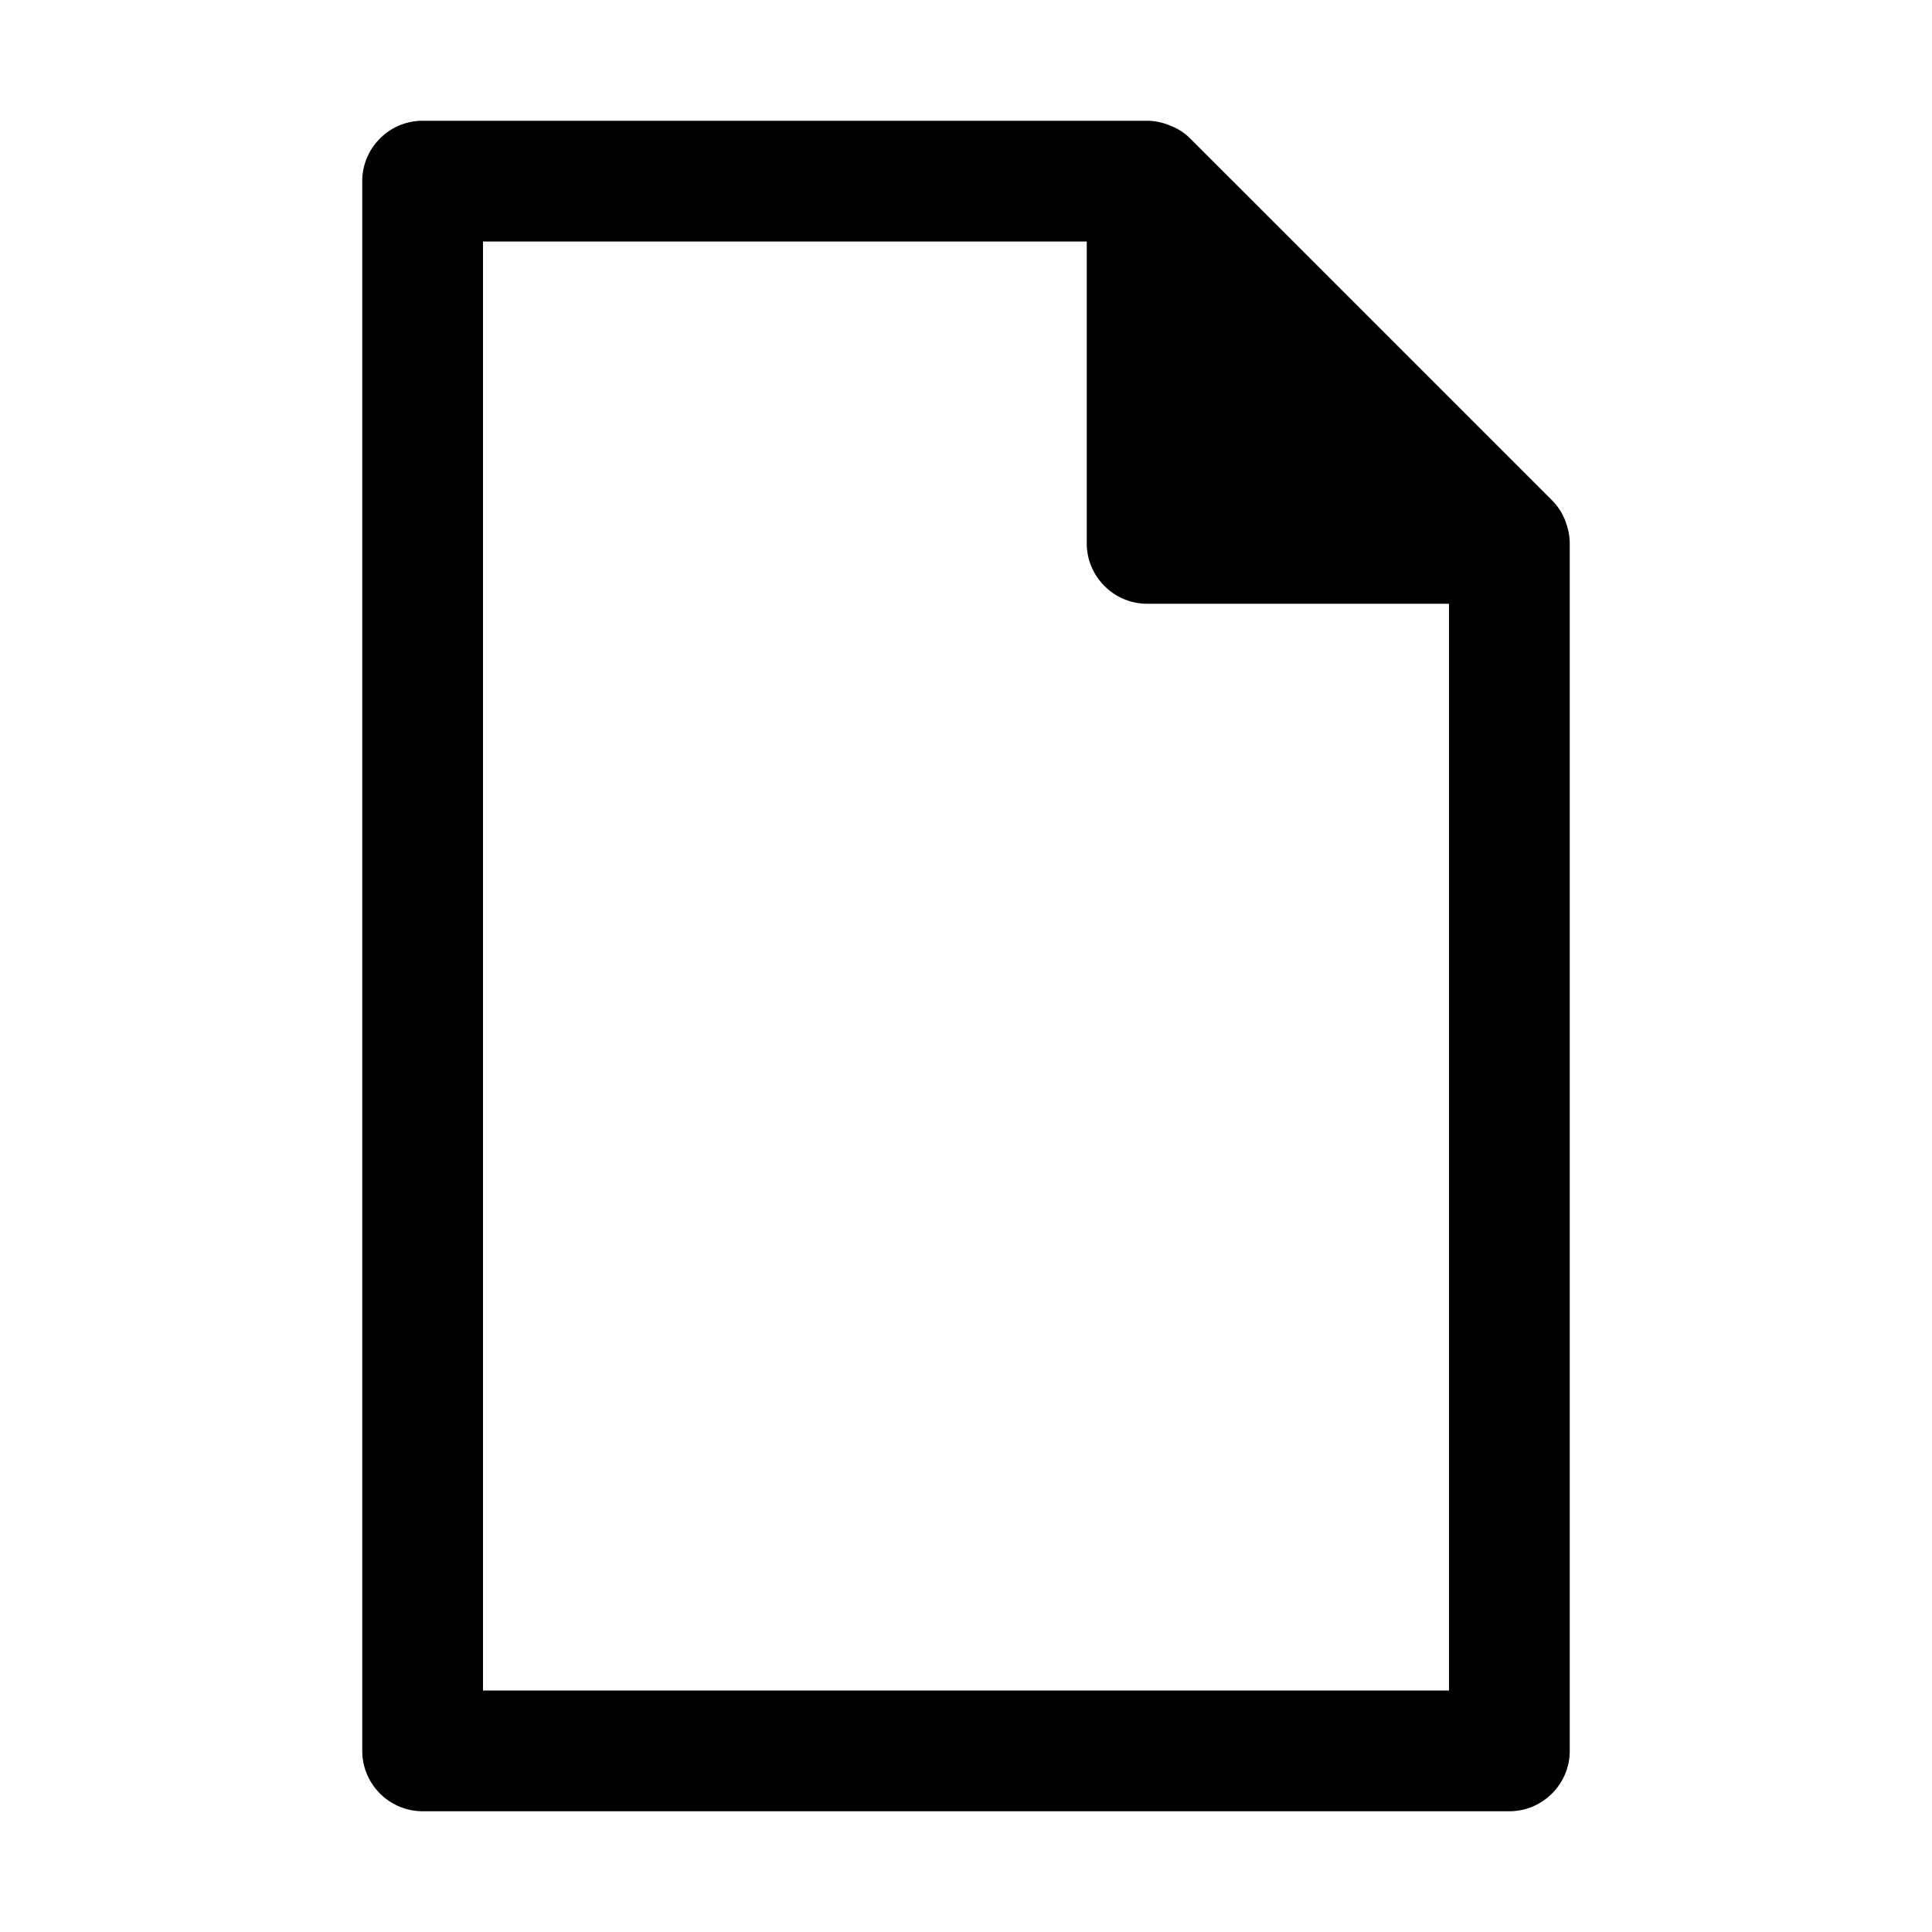
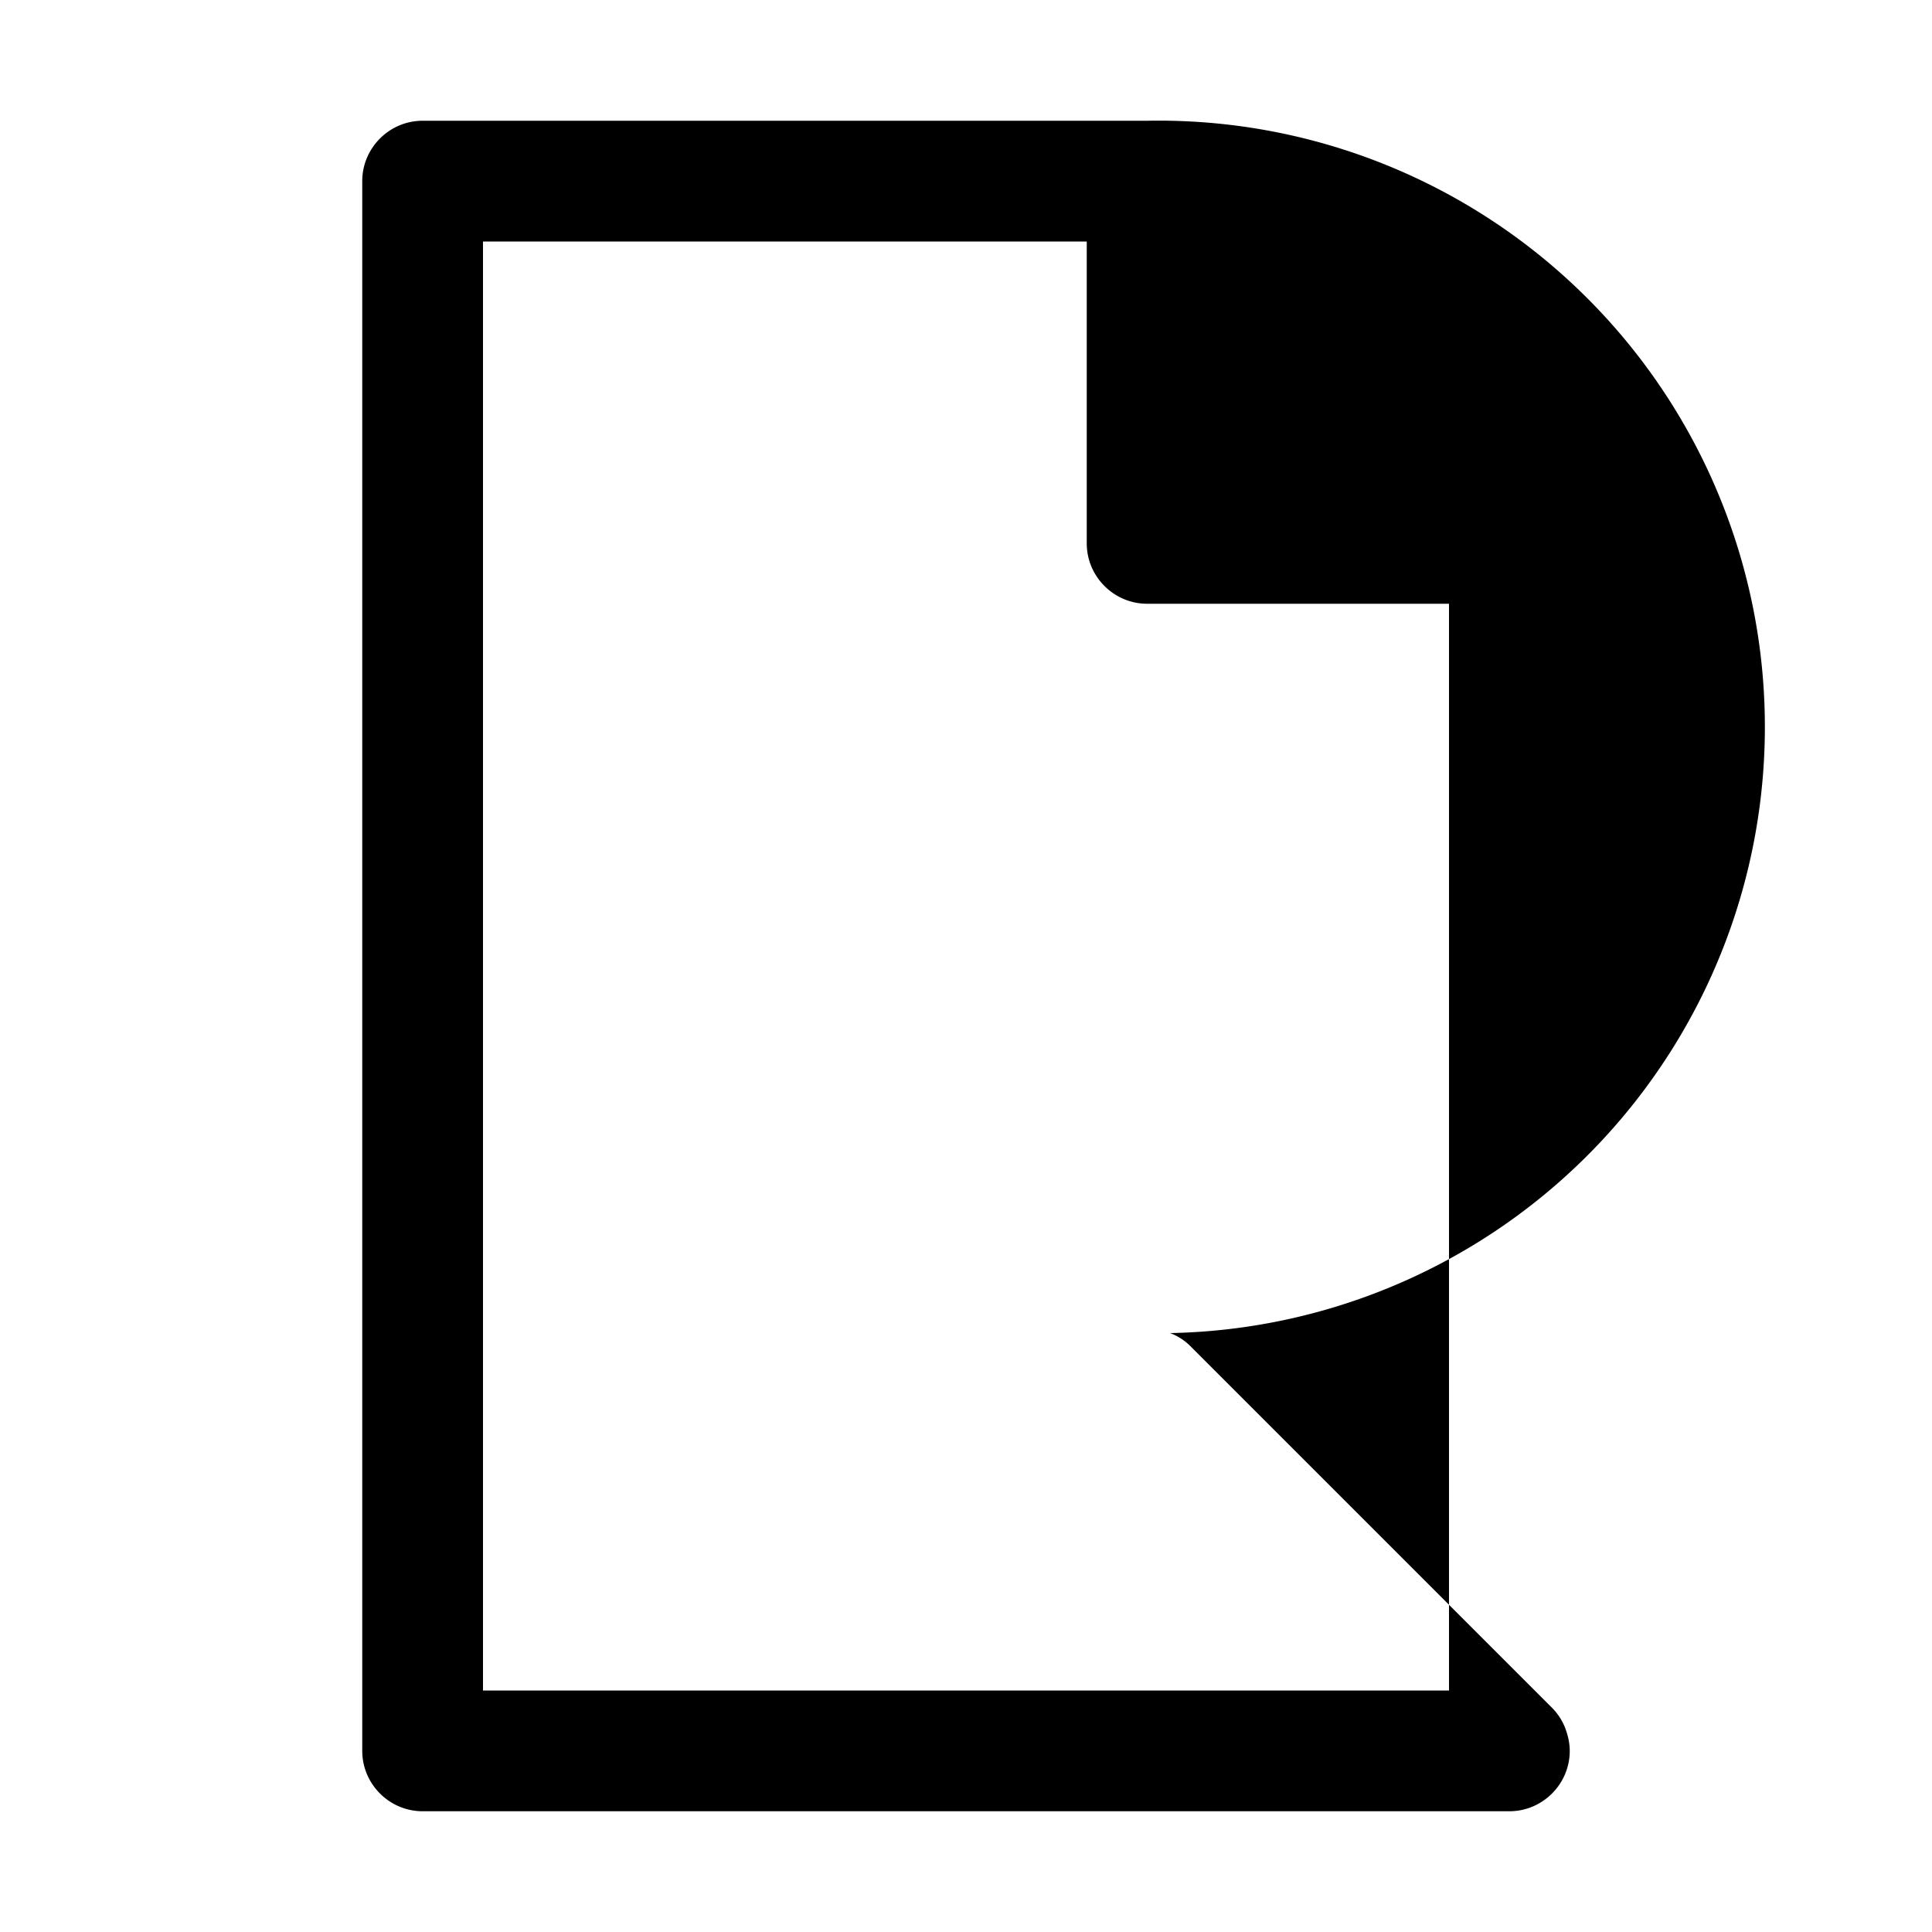
<svg xmlns="http://www.w3.org/2000/svg" width="24" height="24" fill="currentColor" viewBox="0 0 32 32">
-   <path d="M6 3v26c0 .55.45 1 1 1h18c.55 0 1-.45 1-1V9c0-.13-.03-.26-.08-.39a.988.988 0 0 0-.21-.32l-6-6a.933.933 0 0 0-.33-.21A.995.995 0 0 0 19 2H7c-.55 0-1 .45-1 1zm2 1h10v5c0 .55.45 1 1 1h5v18H8V4z" />
+   <path d="M6 3v26c0 .55.45 1 1 1h18c.55 0 1-.45 1-1c0-.13-.03-.26-.08-.39a.988.988 0 0 0-.21-.32l-6-6a.933.933 0 0 0-.33-.21A.995.995 0 0 0 19 2H7c-.55 0-1 .45-1 1zm2 1h10v5c0 .55.45 1 1 1h5v18H8V4z" />
</svg>